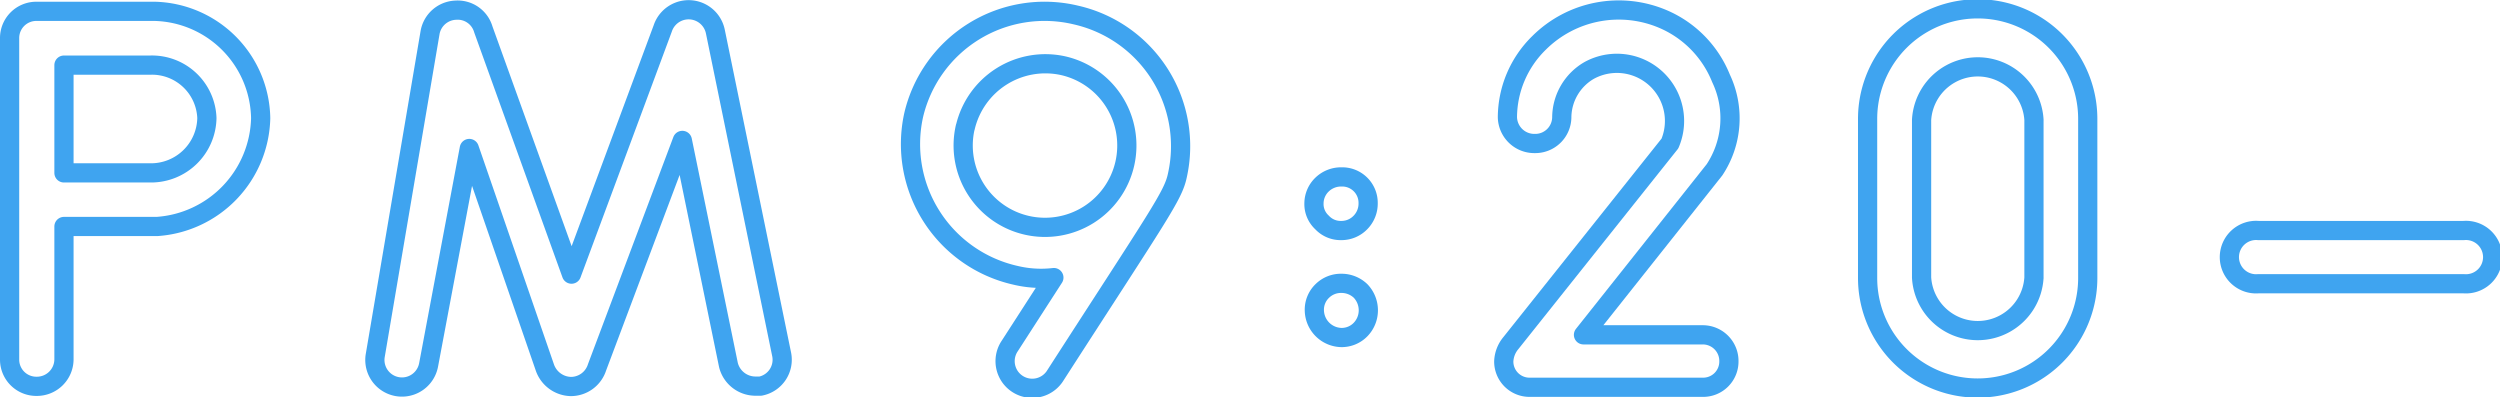
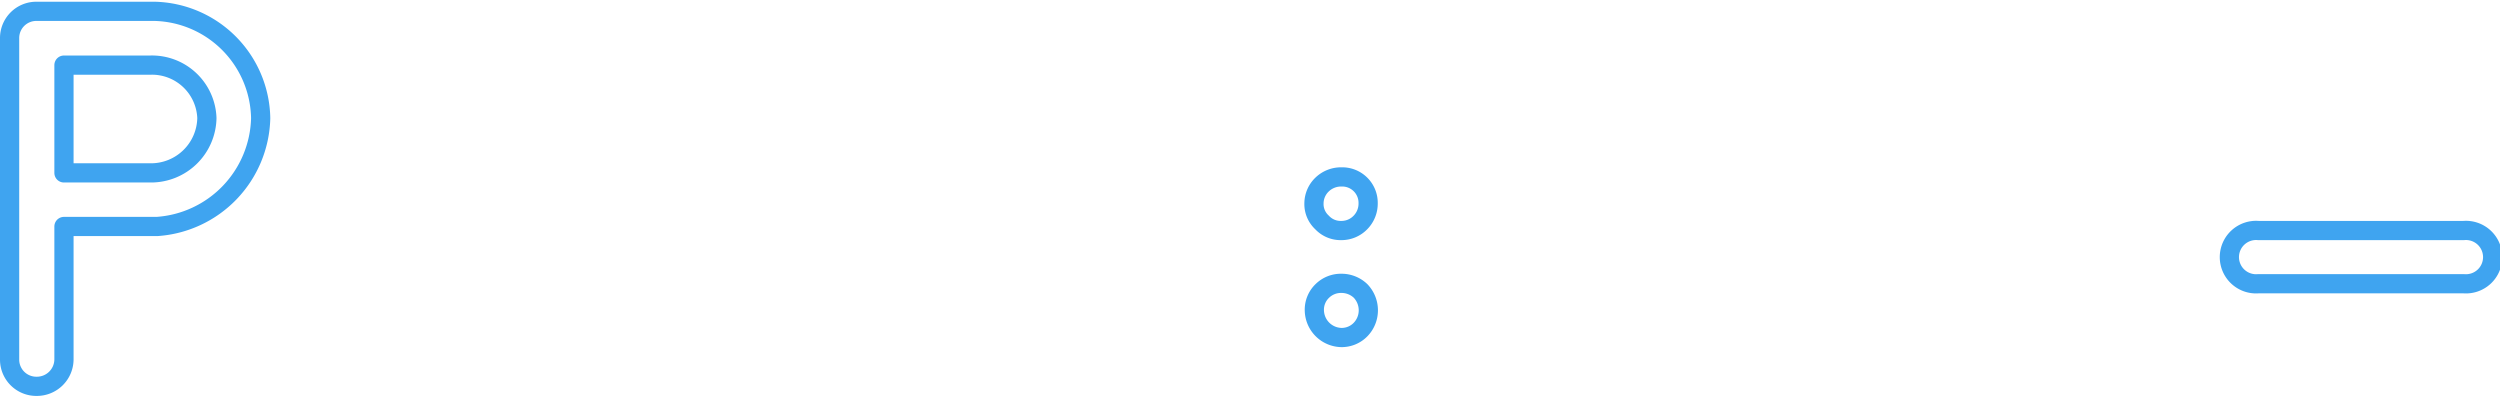
<svg xmlns="http://www.w3.org/2000/svg" viewBox="0 0 130.14 20.69">
  <defs>
    <style>.cls-1{fill:none;stroke:#3fa4f0;stroke-linecap:round;stroke-linejoin:round;}</style>
  </defs>
  <title>flow02_time</title>
  <g id="レイヤー_2" data-name="レイヤー 2">
    <g id="レイヤー_1-2" data-name="レイヤー 1">
      <path class="cls-1" d="M13.57,6.16a5.79,5.79,0,0,1-5.4,5.63c-.09,0-.2,0-4.84,0v6.92a1.41,1.41,0,0,1-1.42,1.4A1.39,1.39,0,0,1,.5,18.73V2A1.39,1.39,0,0,1,1.91.59H8.05A5.66,5.66,0,0,1,13.57,6.16ZM7.83,9a2.91,2.91,0,0,0,2.94-2.85A2.86,2.86,0,0,0,7.83,3.39H3.33V9Z" />
-       <path class="cls-1" d="M37.92,19,35.52,7.31,31.08,19.12a1.43,1.43,0,0,1-1.36,1,1.47,1.47,0,0,1-1.36-1L24.43,7.73,22.31,19a1.41,1.41,0,0,1-2.78-.47L22.39,1.68A1.41,1.41,0,0,1,23.72.53a1.39,1.39,0,0,1,1.44,1l4.59,12.74L34.5,1.48a1.42,1.42,0,0,1,2.74.17l3.45,16.8a1.4,1.4,0,0,1-1.1,1.65l-.28,0A1.45,1.45,0,0,1,37.92,19Z" />
-       <path class="cls-1" d="M47.56,6A7,7,0,0,1,56,.78a7,7,0,0,1,5.29,8.35c-.22,1.06-.93,2-6.39,10.47A1.4,1.4,0,0,1,52.57,18l2.29-3.55a5.7,5.7,0,0,1-2-.12A7,7,0,0,1,47.56,6Zm2.69.61a4.26,4.26,0,1,0,5.09-3.19A4.28,4.28,0,0,0,50.25,6.63Z" />
      <path class="cls-1" d="M68.83,9.6a1.42,1.42,0,0,1,1-.39,1.35,1.35,0,0,1,1.39,1.37,1.4,1.4,0,0,1-.4,1,1.37,1.37,0,0,1-1,.42,1.32,1.32,0,0,1-1-.42,1.3,1.3,0,0,1-.42-1A1.37,1.37,0,0,1,68.83,9.6Zm0,5.55a1.38,1.38,0,0,1,1-.4,1.43,1.43,0,0,1,1,.4,1.46,1.46,0,0,1,.4,1,1.44,1.44,0,0,1-.4,1,1.37,1.37,0,0,1-1,.42,1.44,1.44,0,0,1-1.41-1.4A1.35,1.35,0,0,1,68.83,15.15Z" />
-       <path class="cls-1" d="M90,18.81a1.34,1.34,0,0,1-1.36,1.35h-9a1.34,1.34,0,0,1-1.36-1.35,1.59,1.59,0,0,1,.37-.95L86.93,7.47a3,3,0,0,0-4.21-3.8A2.85,2.85,0,0,0,81.3,6.1a1.38,1.38,0,0,1-1.41,1.37A1.4,1.4,0,0,1,78.47,6.1a5.45,5.45,0,0,1,1.64-3.86v0A5.88,5.88,0,0,1,86.59,1a5.64,5.64,0,0,1,3,3.08,4.85,4.85,0,0,1-.34,4.76l-6.82,8.59h6.2A1.36,1.36,0,0,1,90,18.81Z" />
-       <path class="cls-1" d="M108.68,14.47v0a5.73,5.73,0,0,1-11.46,0V6.19a5.73,5.73,0,0,1,11.46,0v8.28Zm-2.8,0V6.24a2.93,2.93,0,0,0-5.85,0v8.21a2.93,2.93,0,0,0,5.85,0Z" />
      <path class="cls-1" d="M117.56,12h10.69a1.39,1.39,0,1,1,0,2.77H117.56a1.39,1.39,0,1,1,0-2.77Z" />
    </g>
  </g>
</svg>